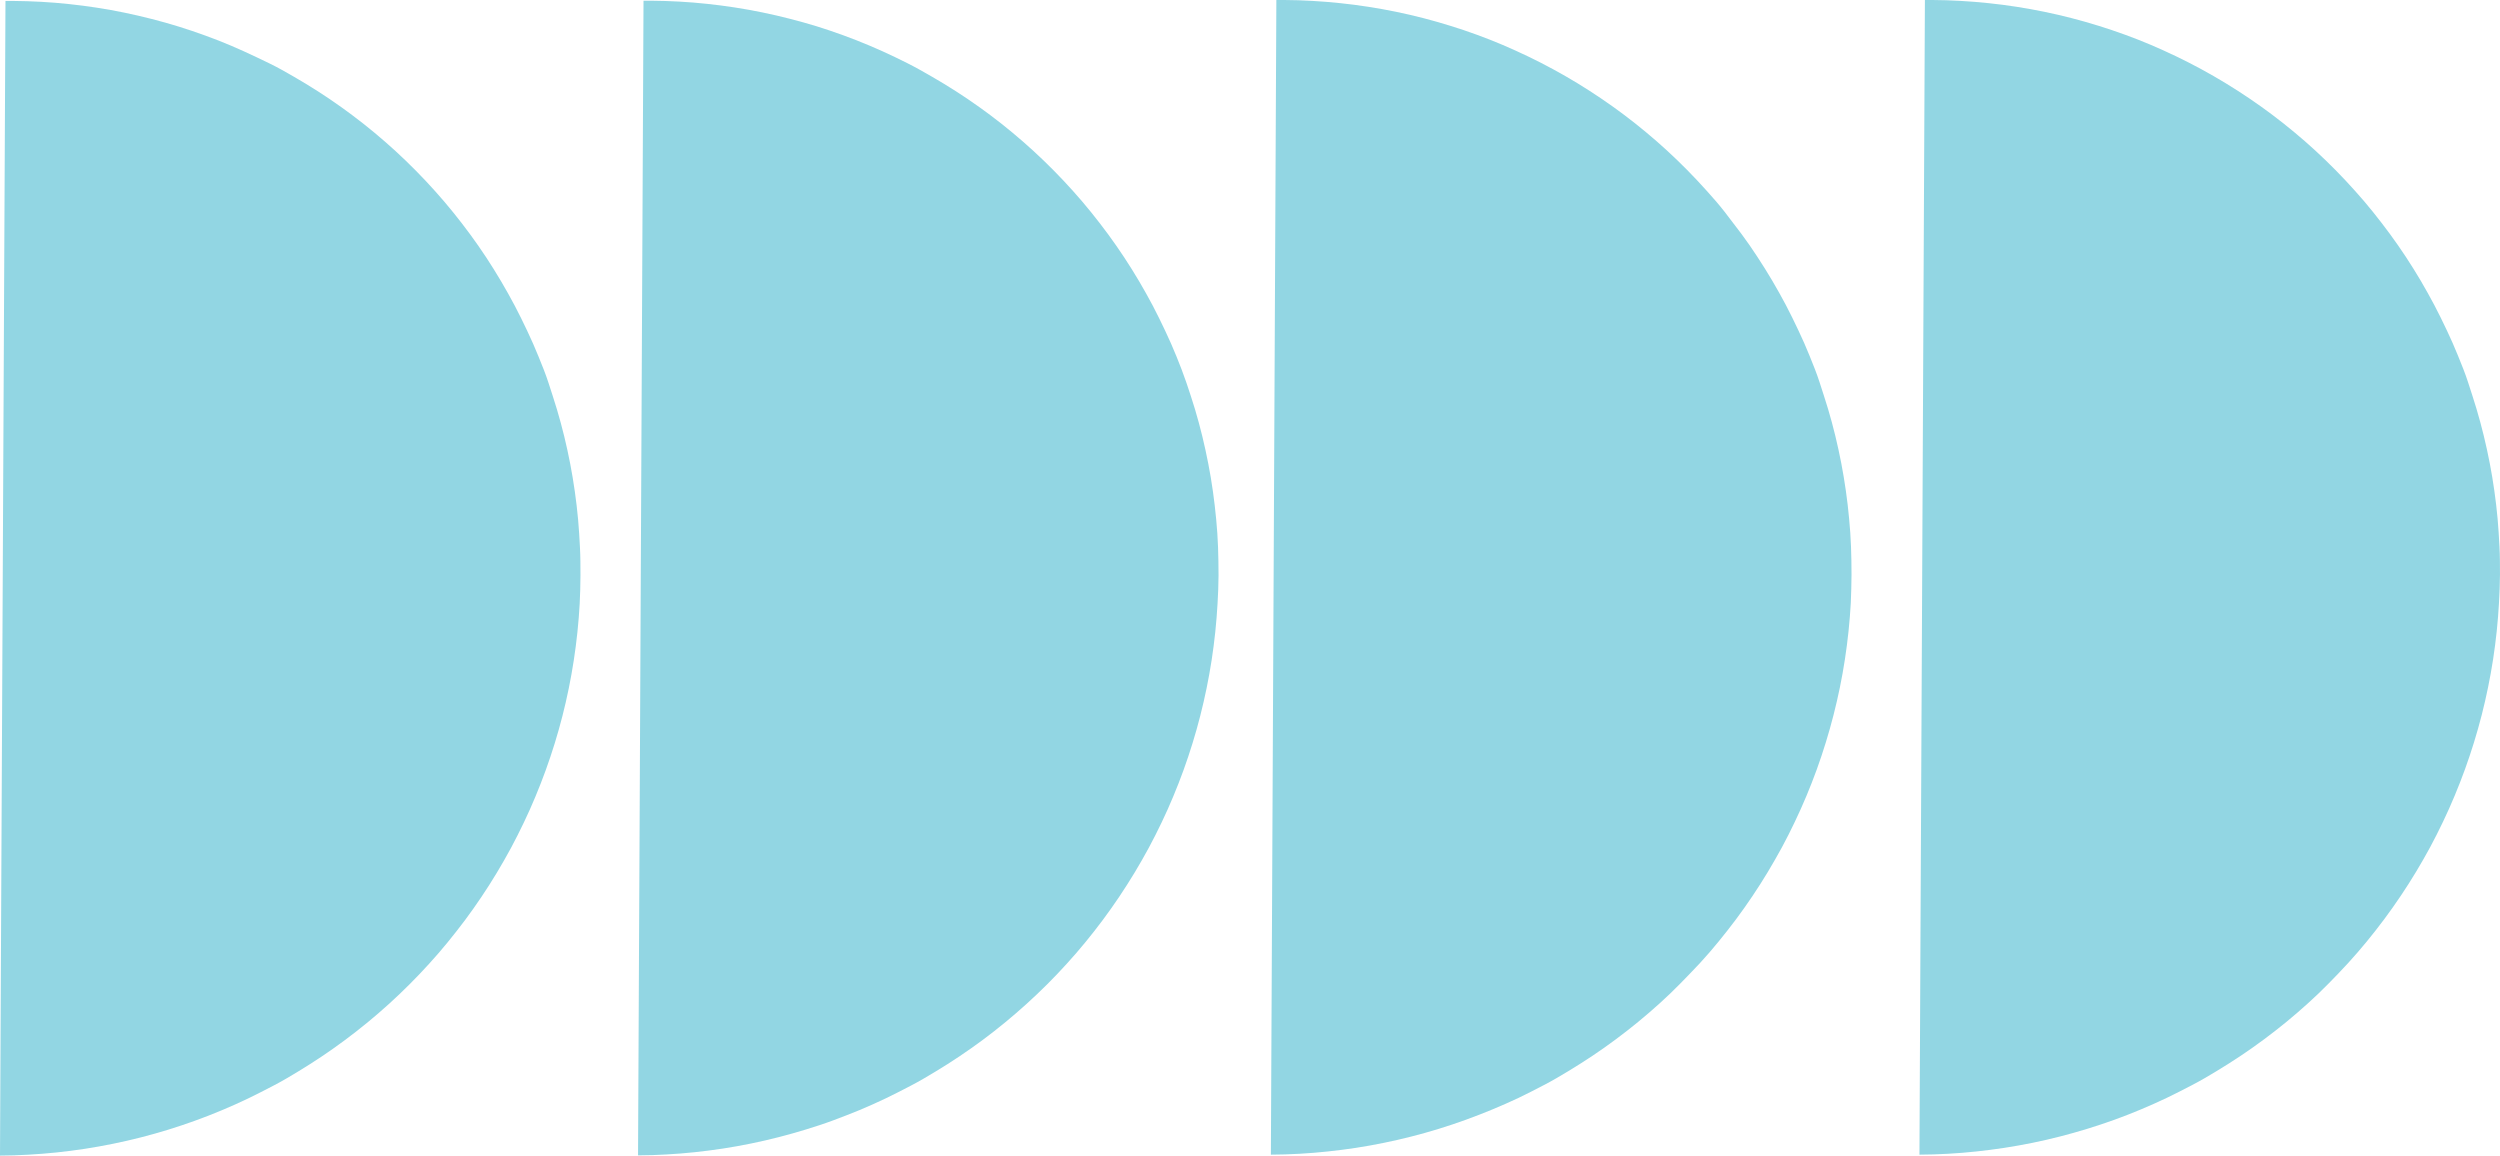
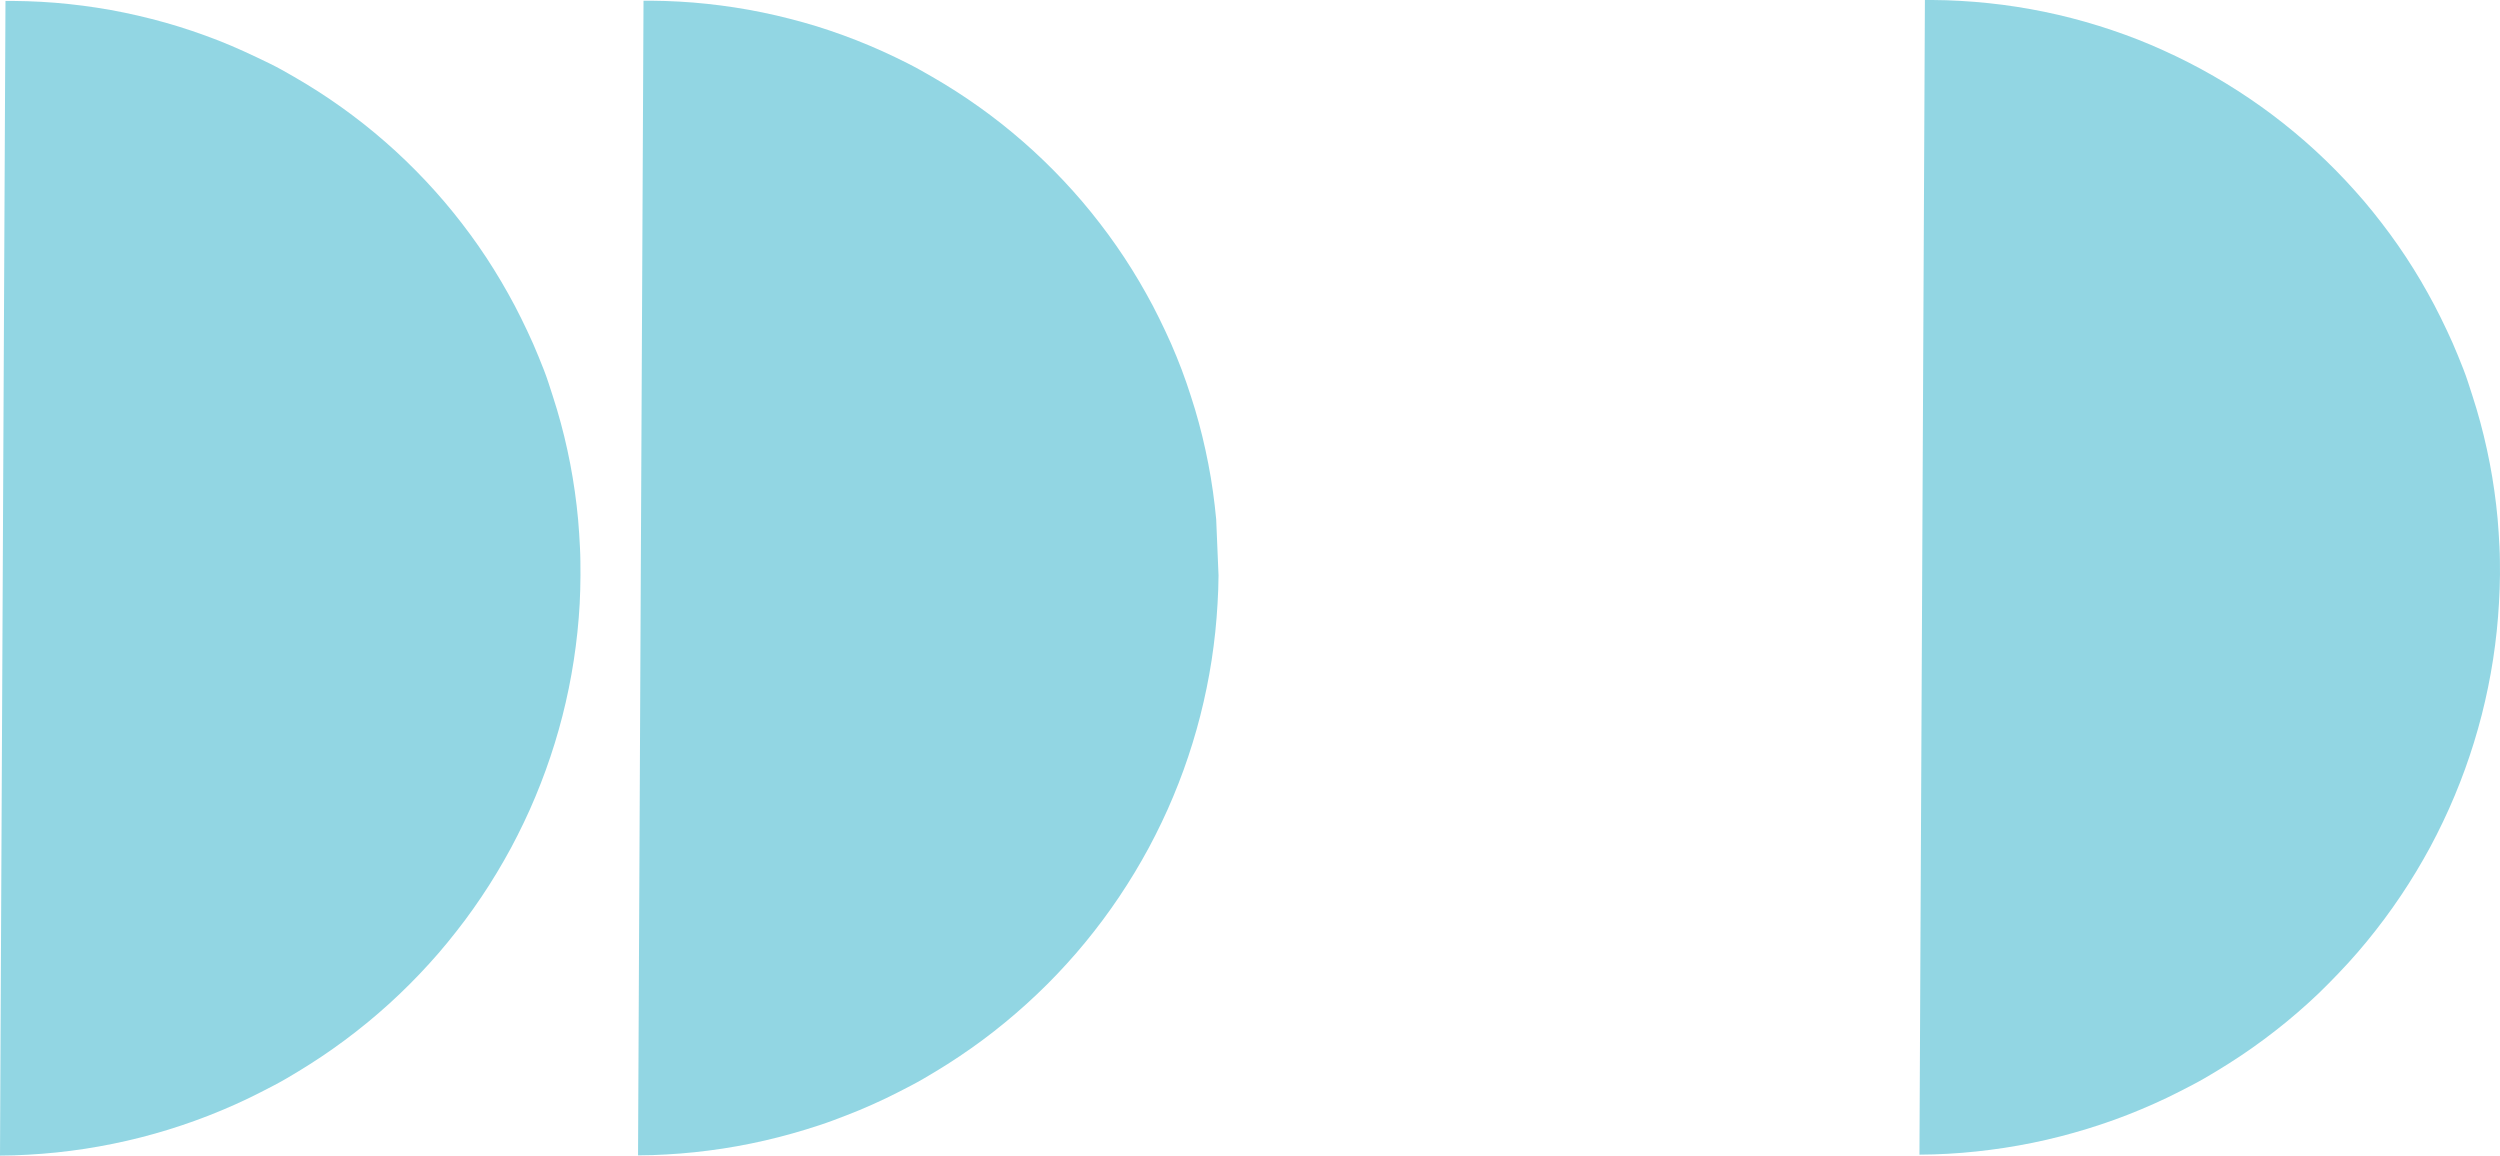
<svg xmlns="http://www.w3.org/2000/svg" viewBox="0 0 885.76 409.42">
  <defs>
    <clipPath id="a">
      <rect x="680.02" y="-0.14" width="205.73" height="409.98" style="fill:none" />
    </clipPath>
    <clipPath id="b">
      <rect x="450.02" y="-0.14" width="206" height="409.98" style="fill:none" />
    </clipPath>
    <clipPath id="c">
      <rect x="226.02" y="-0.14" width="206" height="409.98" style="fill:none" />
    </clipPath>
    <clipPath id="d">
      <rect x="0.28" y="-0.14" width="205.74" height="409.98" style="fill:none" />
    </clipPath>
  </defs>
  <g style="clip-path:url(#a)">
    <path d="M885.75,203.59c0-3.3,0-6.61-.18-9.92s-.36-6.6-.66-9.9-.69-6.58-1.15-9.86-1-6.54-1.63-9.79-1.33-6.48-2.11-9.7-1.65-6.41-2.59-9.58-2-6.32-3-9.44-2.27-6.22-3.52-9.29-2.56-6.1-4-9.1-2.86-6-4.41-8.9-3.15-5.81-4.83-8.66-3.44-5.66-5.26-8.43-3.71-5.48-5.67-8.15-4-5.29-6.06-7.87-4.23-5.09-6.44-7.55-4.47-4.88-6.8-7.24-4.71-4.65-7.14-6.89-4.94-4.42-7.48-6.53-5.15-4.18-7.79-6.16-5.35-3.92-8.09-5.77-5.53-3.65-8.36-5.37-5.69-3.37-8.6-4.95-5.86-3.09-8.85-4.53-6-2.79-9-4.08-6.14-2.5-9.25-3.64-6.25-2.19-9.41-3.17-6.35-1.89-9.56-2.72-6.43-1.57-9.68-2.24-6.5-1.25-9.77-1.76-6.56-.94-9.86-1.28S698,.5,694.65.32,688,0,684.72,0H682l-1.93,409.1c3.36,0,6.72-.13,10.07-.31s6.7-.46,10-.81,6.68-.78,10-1.29,6.62-1.1,9.92-1.77,6.56-1.42,9.82-2.26,6.49-1.74,9.7-2.73,6.4-2.05,9.56-3.19,6.28-2.36,9.38-3.66,6.17-2.67,9.2-4.11,6-3,9-4.55,5.88-3.25,8.76-5,5.71-3.53,8.5-5.4,5.53-3.8,8.23-5.81,5.34-4.07,7.94-6.2,5.13-4.33,7.62-6.58,4.92-4.57,7.3-7,4.69-4.8,6.95-7.29,4.45-5,6.58-7.61,4.21-5.24,6.21-7.94,3.94-5.43,5.81-8.22,3.68-5.62,5.41-8.5,3.4-5.78,5-8.74,3.11-6,4.55-9,2.82-6.1,4.11-9.19,2.52-6.23,3.66-9.38,2.21-6.34,3.2-9.55,1.9-6.44,2.73-9.69,1.58-6.52,2.25-9.81,1.27-6.59,1.78-9.91.94-6.65,1.29-10,.61-6.68.8-10S885.73,207,885.75,203.59Z" style="fill:#92d6e3" />
  </g>
  <g style="clip-path:url(#b)">
-     <path d="M656,203.59q0-5-.18-9.92t-.67-9.9c-.3-3.3-.68-6.58-1.15-9.86s-1-6.54-1.63-9.79-1.33-6.48-2.11-9.7-1.64-6.41-2.59-9.58-2-6.32-3-9.44-2.27-6.22-3.51-9.29-2.57-6.1-4-9.1-2.86-6-4.4-8.9-3.16-5.81-4.84-8.66-3.44-5.66-5.26-8.43S619,85.54,617,82.87,613,77.58,611,75s-4.23-5.09-6.44-7.55-4.48-4.88-6.81-7.24-4.7-4.65-7.14-6.89-4.93-4.42-7.48-6.53-5.14-4.18-7.79-6.16-5.34-3.92-8.09-5.77-5.52-3.65-8.35-5.37-5.7-3.37-8.61-4.95-5.86-3.09-8.85-4.53-6-2.79-9-4.08-6.14-2.5-9.24-3.64-6.25-2.19-9.42-3.17-6.35-1.89-9.55-2.72-6.44-1.57-9.68-2.24S488,2.91,484.73,2.4s-6.56-.94-9.85-1.28-6.6-.62-9.9-.8S458.36,0,455.05,0h-2.83l-1.94,409.1c3.36,0,6.72-.13,10.07-.31s6.71-.46,10-.81,6.67-.77,10-1.28,6.63-1.11,9.92-1.78,6.57-1.42,9.82-2.25,6.5-1.74,9.71-2.73,6.39-2.05,9.55-3.2,6.29-2.36,9.39-3.65S535,390.42,538,389s6-3,9-4.55,5.88-3.25,8.76-5,5.71-3.53,8.5-5.4,5.54-3.8,8.23-5.81,5.35-4.07,7.94-6.2,5.14-4.33,7.63-6.58,4.92-4.57,7.29-7,4.7-4.8,7-7.29,4.46-5,6.59-7.62,4.2-5.23,6.21-7.93,3.94-5.43,5.81-8.22,3.68-5.62,5.41-8.5,3.39-5.79,5-8.74,3.11-6,4.55-9,2.82-6.09,4.12-9.19,2.51-6.22,3.66-9.38,2.2-6.34,3.19-9.55,1.9-6.43,2.73-9.69,1.58-6.52,2.26-9.81,1.26-6.59,1.77-9.91.94-6.65,1.29-10,.62-6.69.8-10S655.94,207,656,203.59Z" style="fill:#92d6e3" />
-   </g>
+     </g>
  <g style="clip-path:url(#c)">
-     <path d="M431.73,203.86q0-5-.17-9.92T430.9,184c-.31-3.29-.69-6.58-1.15-9.85s-1-6.55-1.64-9.8-1.32-6.48-2.11-9.7-1.64-6.41-2.59-9.58-2-6.32-3.05-9.44-2.27-6.22-3.51-9.29-2.57-6.1-4-9.1-2.86-6-4.4-8.9-3.16-5.81-4.84-8.66-3.44-5.66-5.26-8.43-3.72-5.48-5.67-8.15-4-5.29-6.06-7.86-4.23-5.09-6.44-7.56-4.48-4.88-6.8-7.23-4.71-4.66-7.15-6.9-4.94-4.41-7.48-6.53-5.14-4.17-7.79-6.16-5.35-3.91-8.09-5.77-5.52-3.64-8.35-5.36-5.71-3.37-8.62-5-5.86-3.08-8.84-4.52-6-2.79-9.06-4.08-6.13-2.5-9.24-3.63-6.25-2.2-9.41-3.18S283,7.47,279.79,6.64s-6.44-1.57-9.68-2.24-6.51-1.25-9.78-1.76-6.56-.93-9.85-1.28-6.6-.62-9.9-.8S234,.28,230.64.25H228l-1.94,409.1c3.36,0,6.71-.13,10.07-.32s6.7-.45,10-.8,6.67-.78,10-1.29,6.63-1.11,9.92-1.78,6.56-1.42,9.82-2.26,6.49-1.74,9.7-2.73,6.39-2,9.55-3.19,6.29-2.37,9.39-3.66,6.16-2.67,9.2-4.11,6-3,9-4.55,5.87-3.26,8.75-5,5.71-3.53,8.51-5.41,5.53-3.8,8.22-5.8,5.35-4.07,7.94-6.21,5.14-4.33,7.62-6.58,4.92-4.57,7.3-6.94,4.69-4.81,6.95-7.3,4.45-5,6.58-7.61,4.21-5.24,6.21-7.94,3.94-5.43,5.81-8.22,3.67-5.62,5.41-8.5,3.39-5.79,5-8.75,3.11-6,4.56-9,2.81-6.09,4.11-9.19,2.51-6.22,3.66-9.38,2.2-6.34,3.19-9.54,1.9-6.44,2.73-9.7,1.58-6.52,2.25-9.81,1.27-6.59,1.78-9.91.94-6.64,1.29-10,.61-6.69.8-10S431.72,207.25,431.73,203.86Z" style="fill:#92d6e3" />
+     <path d="M431.73,203.86T430.9,184c-.31-3.29-.69-6.58-1.15-9.85s-1-6.55-1.64-9.8-1.32-6.48-2.11-9.7-1.64-6.41-2.59-9.58-2-6.32-3.05-9.44-2.27-6.22-3.51-9.29-2.57-6.1-4-9.1-2.86-6-4.4-8.9-3.16-5.81-4.84-8.66-3.44-5.66-5.26-8.43-3.72-5.48-5.67-8.15-4-5.29-6.06-7.86-4.23-5.09-6.44-7.56-4.48-4.88-6.8-7.23-4.71-4.66-7.15-6.9-4.94-4.41-7.48-6.53-5.14-4.17-7.79-6.16-5.35-3.91-8.09-5.77-5.52-3.64-8.35-5.36-5.71-3.37-8.62-5-5.86-3.08-8.84-4.52-6-2.79-9.06-4.08-6.13-2.5-9.24-3.63-6.25-2.2-9.41-3.18S283,7.47,279.79,6.64s-6.44-1.57-9.68-2.24-6.51-1.25-9.78-1.76-6.56-.93-9.85-1.28-6.6-.62-9.9-.8S234,.28,230.64.25H228l-1.94,409.1c3.36,0,6.71-.13,10.07-.32s6.7-.45,10-.8,6.67-.78,10-1.29,6.63-1.11,9.92-1.78,6.56-1.42,9.82-2.26,6.49-1.74,9.7-2.73,6.39-2,9.55-3.19,6.29-2.37,9.39-3.66,6.16-2.67,9.2-4.11,6-3,9-4.55,5.87-3.26,8.75-5,5.71-3.53,8.51-5.41,5.53-3.8,8.22-5.8,5.35-4.07,7.94-6.21,5.14-4.33,7.62-6.58,4.92-4.57,7.3-6.94,4.69-4.81,6.95-7.3,4.45-5,6.58-7.61,4.21-5.24,6.21-7.94,3.94-5.43,5.81-8.22,3.67-5.62,5.41-8.5,3.39-5.79,5-8.75,3.11-6,4.56-9,2.81-6.09,4.11-9.19,2.51-6.22,3.66-9.38,2.2-6.34,3.19-9.54,1.9-6.44,2.73-9.7,1.58-6.52,2.25-9.81,1.27-6.59,1.78-9.91.94-6.64,1.29-10,.61-6.69.8-10S431.72,207.25,431.73,203.86Z" style="fill:#92d6e3" />
  </g>
  <g style="clip-path:url(#d)">
    <path d="M205.66,203.86c0-3.31,0-6.62-.18-9.92s-.35-6.61-.66-9.91-.68-6.58-1.15-9.85-1-6.55-1.63-9.8-1.33-6.48-2.11-9.7-1.65-6.41-2.59-9.58-2-6.32-3-9.44-2.27-6.22-3.52-9.29-2.56-6.1-4-9.1-2.86-6-4.41-8.9-3.15-5.81-4.84-8.66-3.43-5.66-5.25-8.43-3.72-5.48-5.67-8.15-4-5.29-6.06-7.86-4.23-5.09-6.44-7.56-4.48-4.88-6.8-7.23-4.71-4.66-7.15-6.9-4.94-4.41-7.48-6.53-5.15-4.17-7.8-6.16-5.34-3.91-8.08-5.77-5.53-3.64-8.36-5.36-5.7-3.37-8.61-5S94,21.76,91,20.32,85,17.53,82,16.24s-6.14-2.5-9.24-3.63-6.25-2.2-9.42-3.18S57,7.55,53.74,6.72s-6.43-1.57-9.67-2.24-6.51-1.25-9.78-1.76-6.56-.93-9.86-1.28-6.59-.62-9.9-.8S7.91.36,4.6.33H1.94L0,409.43c3.36,0,6.72-.13,10.07-.32s6.71-.45,10.05-.8,6.67-.78,10-1.29,6.63-1.11,9.93-1.78,6.56-1.42,9.82-2.25,6.48-1.74,9.7-2.73,6.39-2.06,9.55-3.2,6.29-2.36,9.39-3.66,6.17-2.66,9.2-4.11,6-3,9-4.55,5.88-3.25,8.76-5,5.71-3.54,8.5-5.41,5.53-3.8,8.23-5.81,5.34-4.07,7.94-6.2,5.13-4.33,7.62-6.58,4.92-4.57,7.3-6.95,4.69-4.8,6.95-7.29,4.45-5,6.58-7.62,4.21-5.24,6.21-7.93,3.94-5.43,5.81-8.22,3.68-5.62,5.41-8.5,3.4-5.79,5-8.75,3.1-6,4.55-9,2.82-6.1,4.11-9.19,2.52-6.23,3.66-9.38,2.21-6.34,3.2-9.55,1.9-6.44,2.73-9.69,1.58-6.53,2.25-9.81,1.26-6.6,1.77-9.92.94-6.64,1.29-10,.62-6.69.8-10S205.64,207.25,205.66,203.86Z" style="fill:#92d6e3" />
  </g>
</svg>